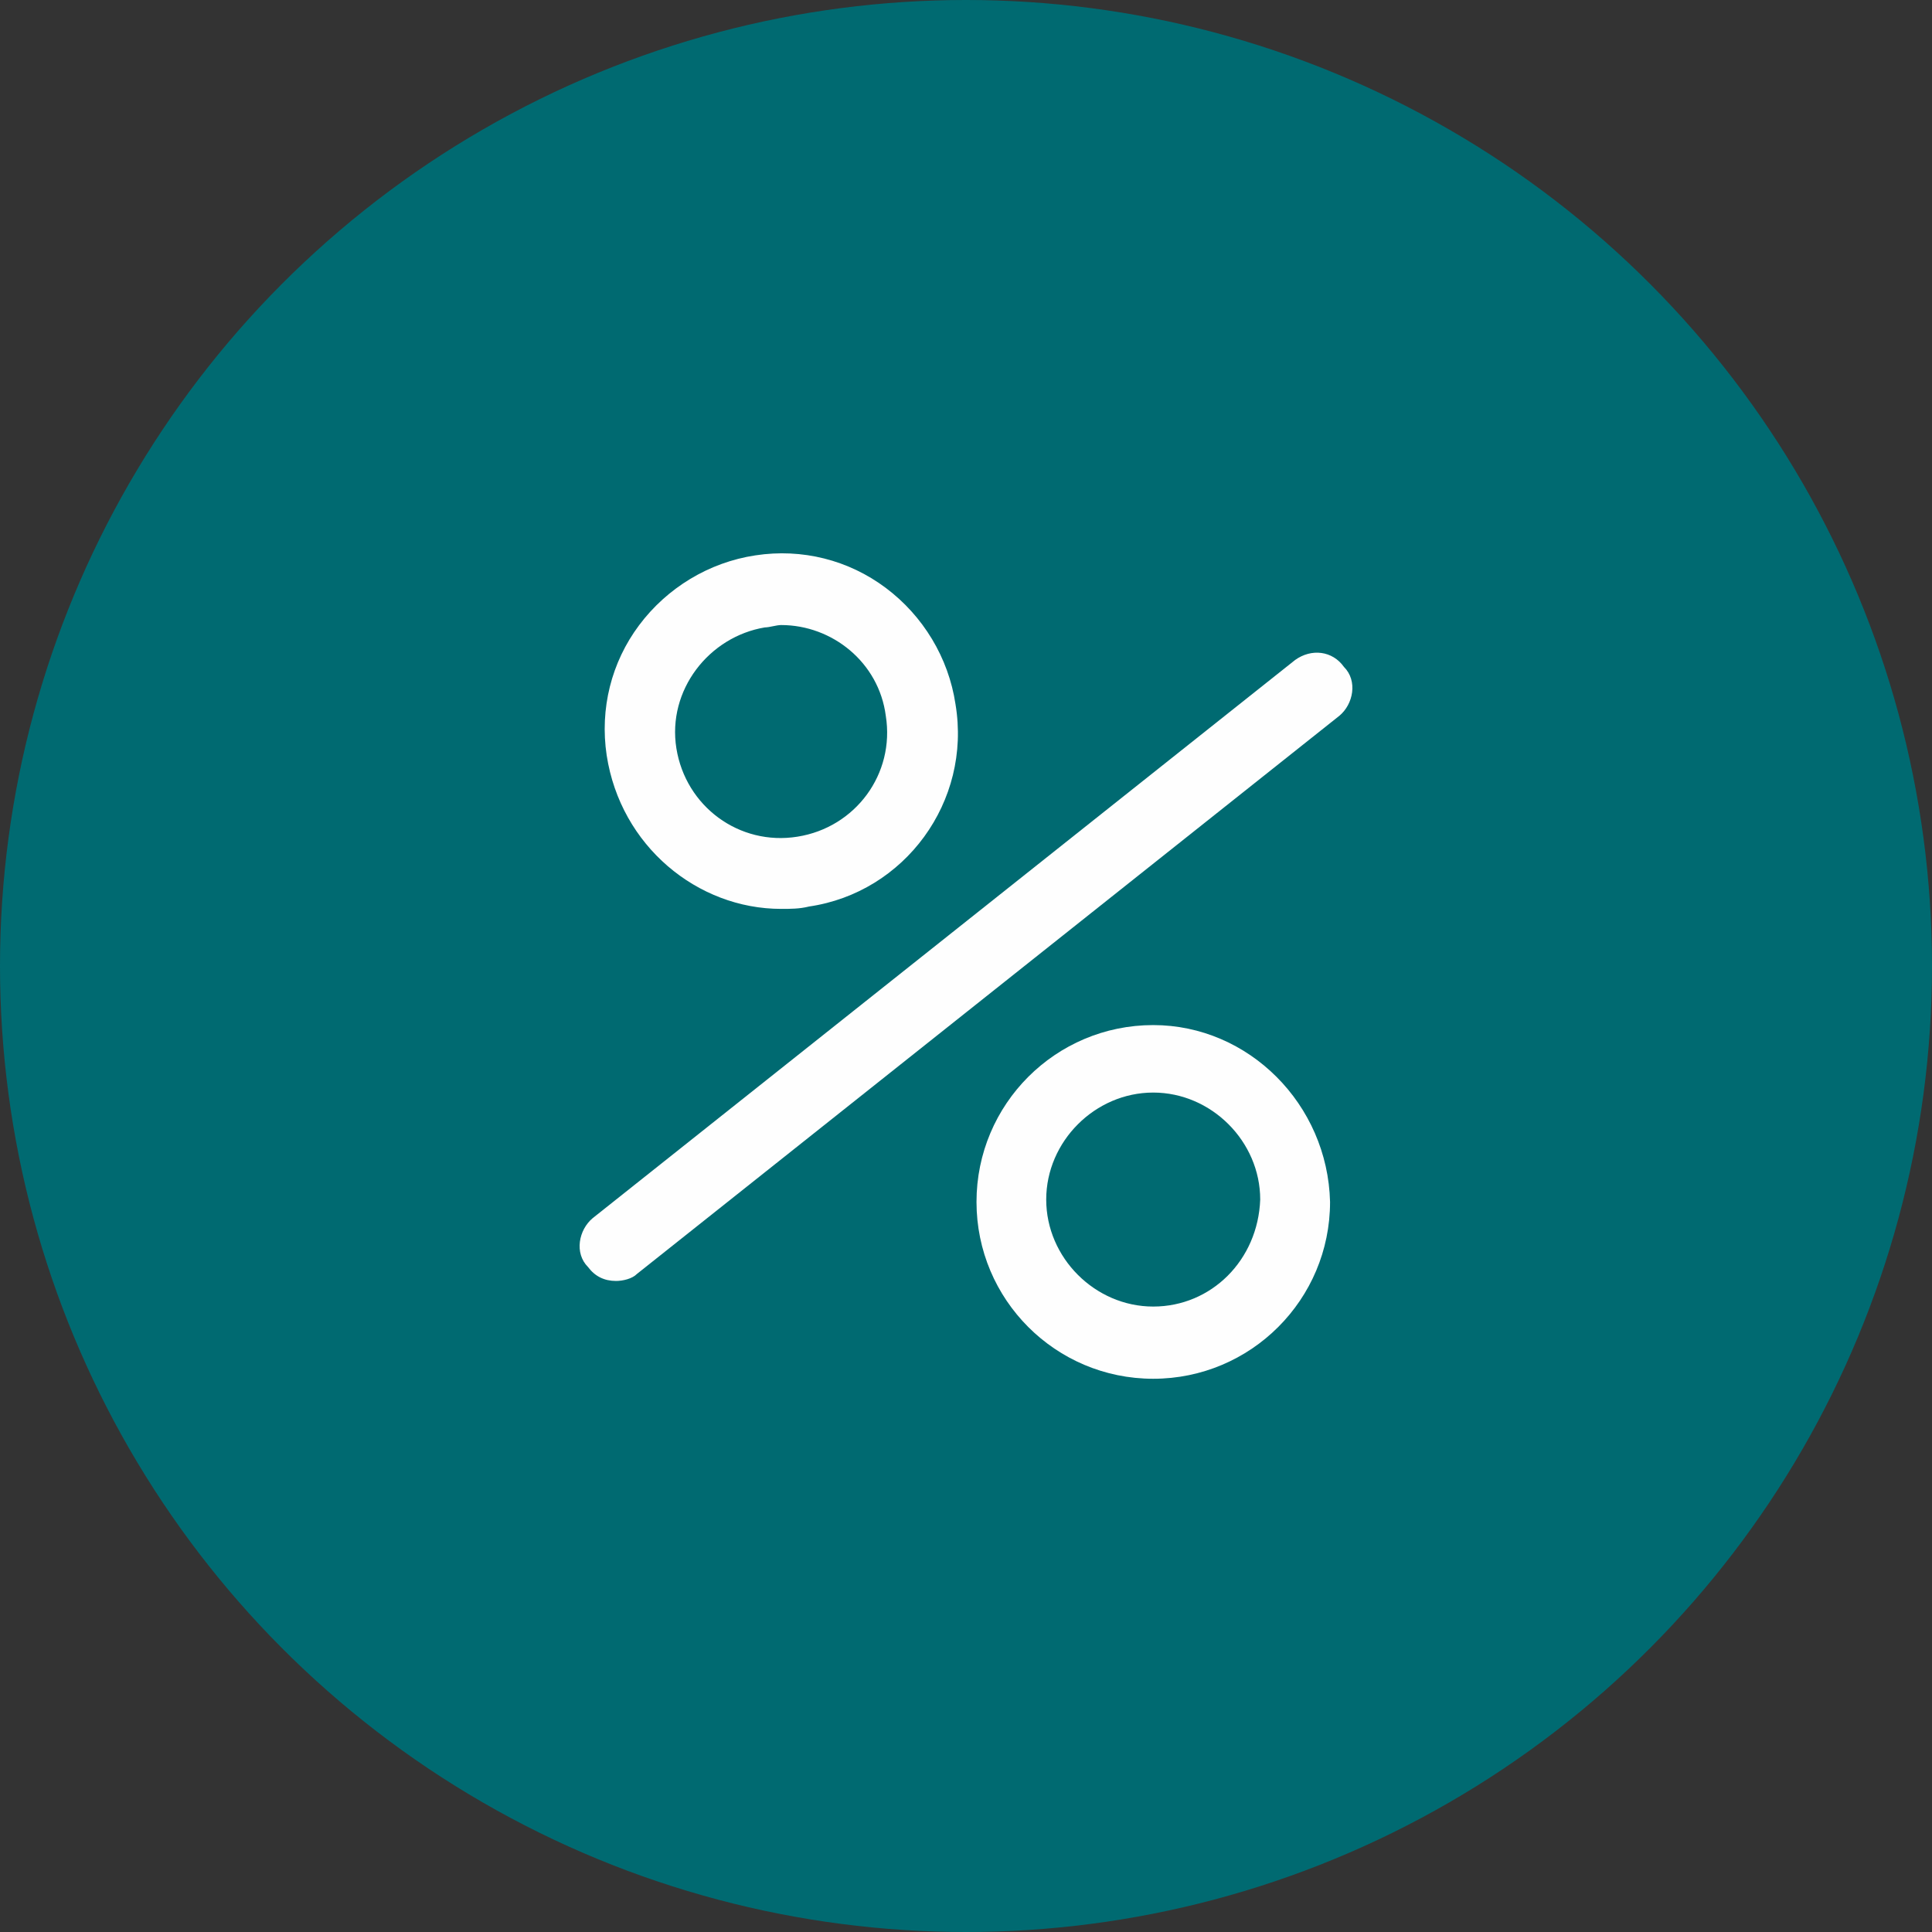
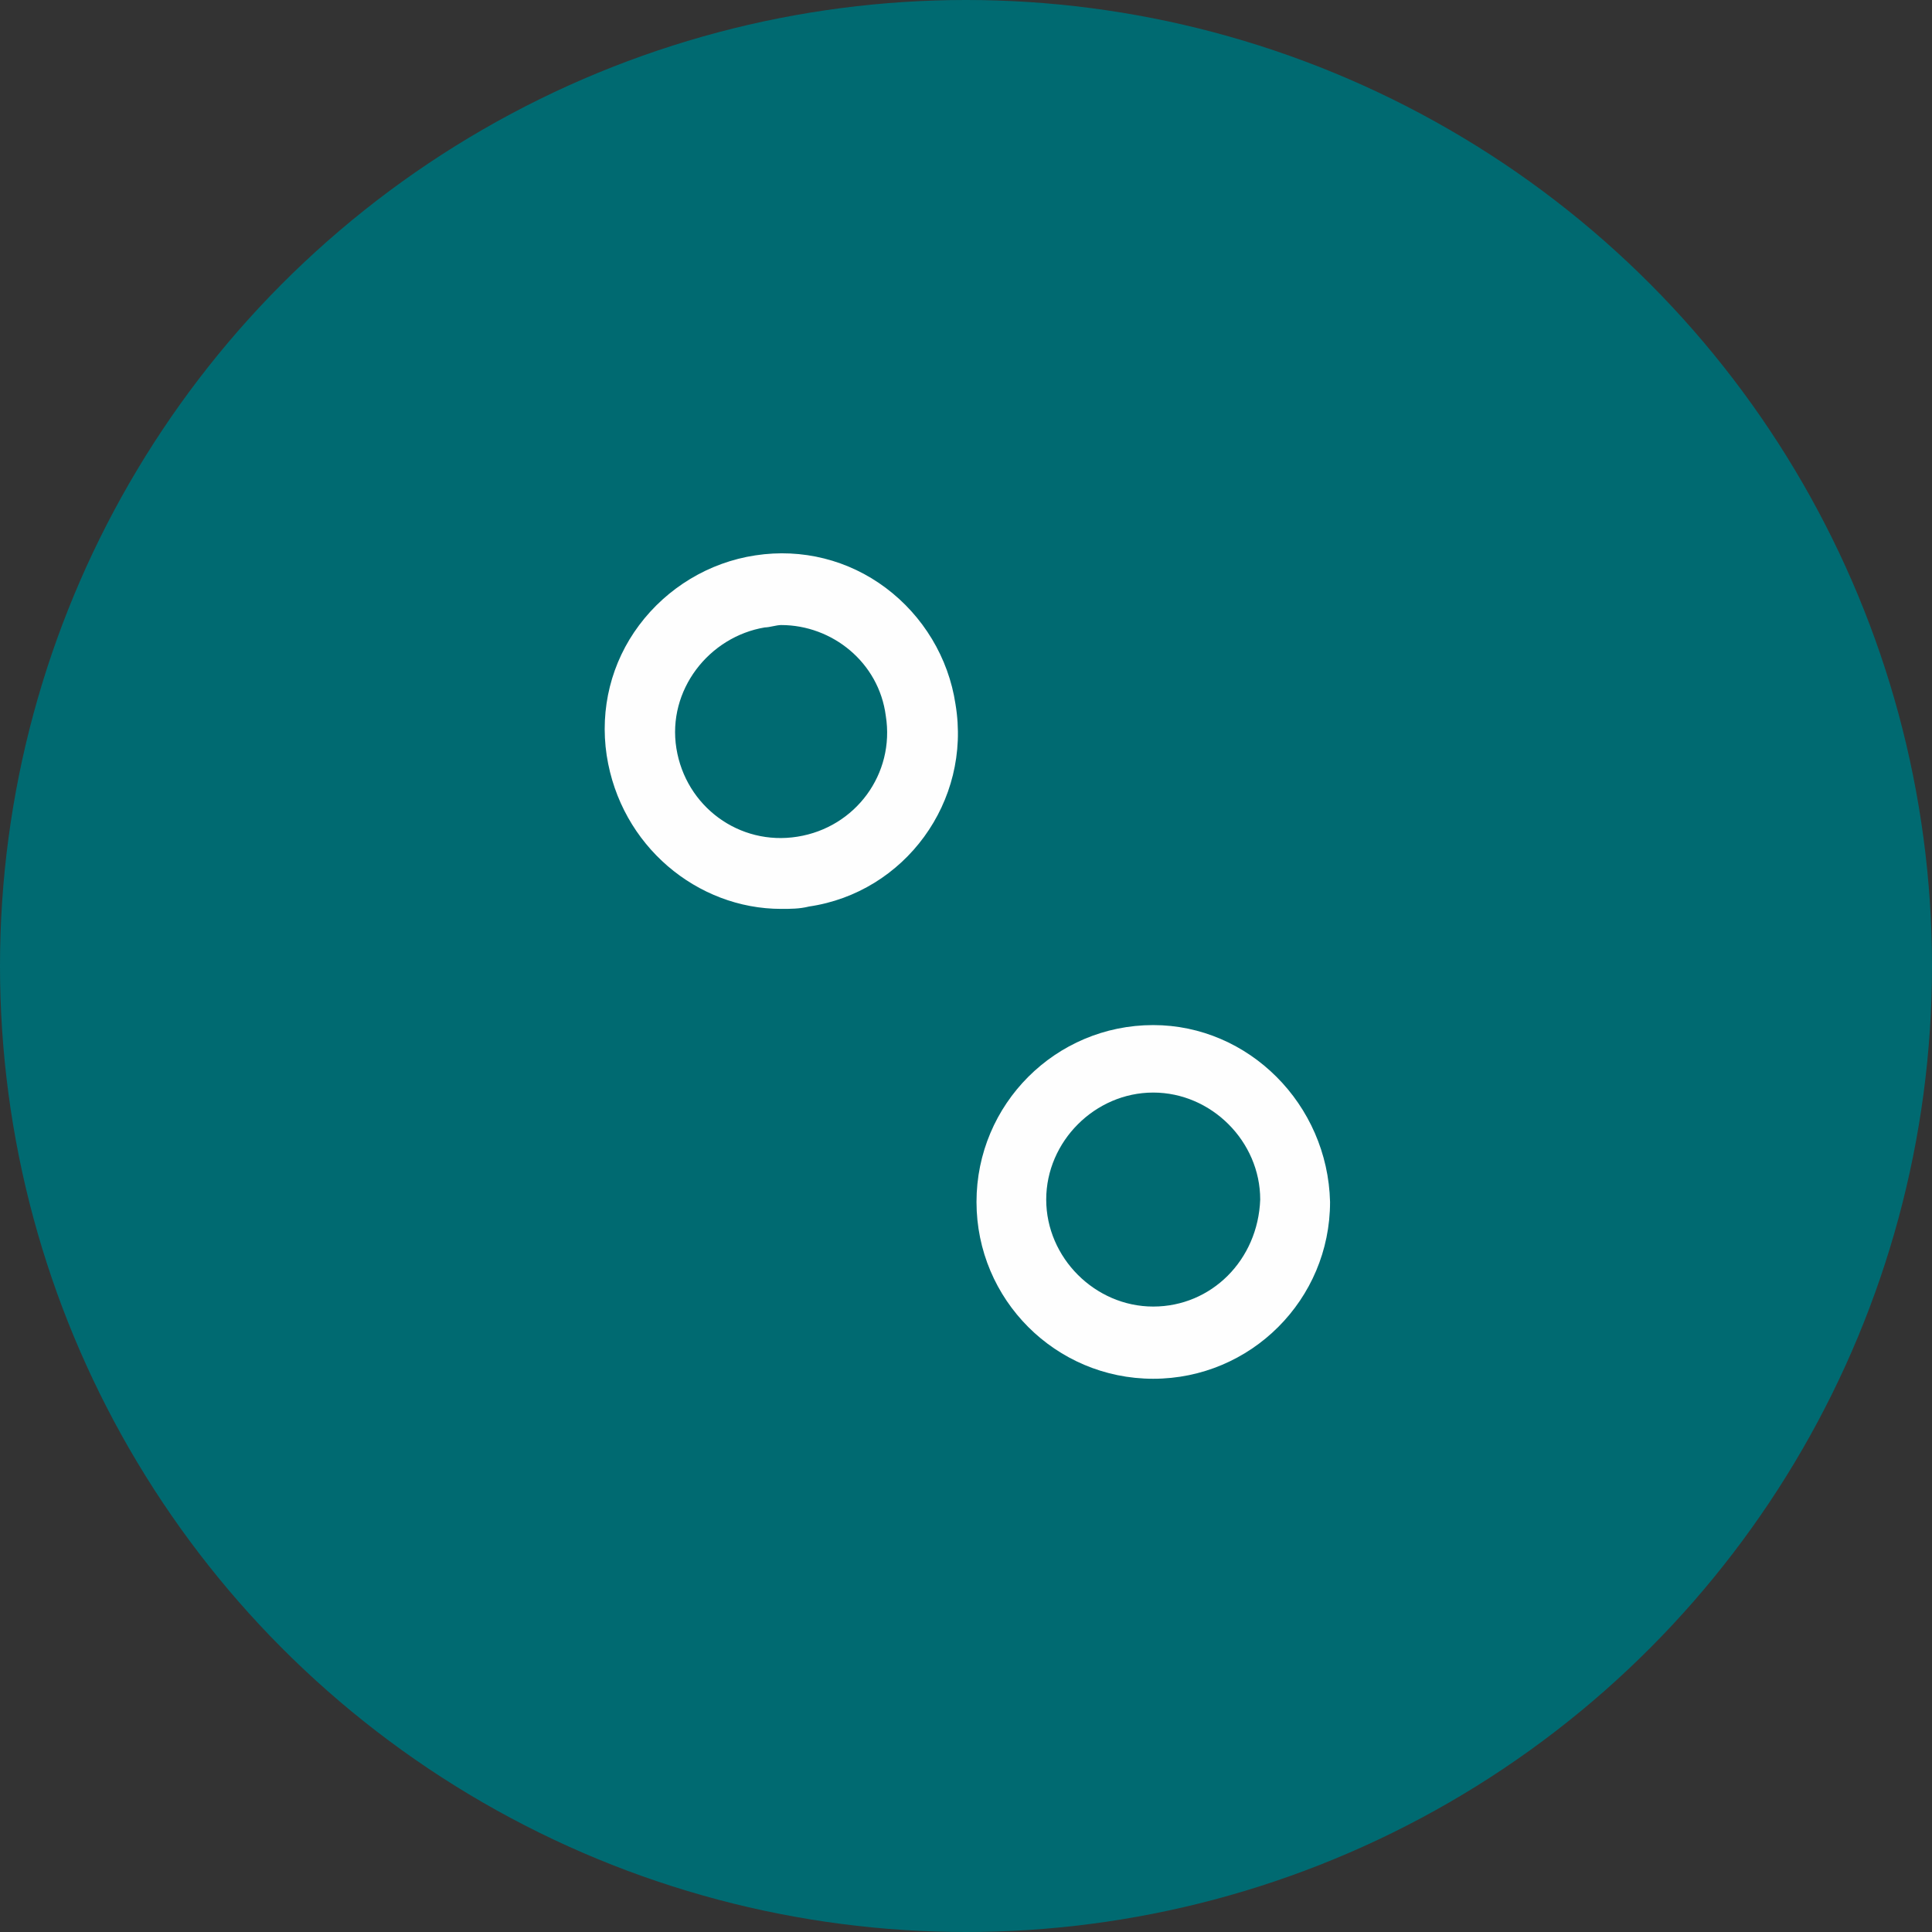
<svg xmlns="http://www.w3.org/2000/svg" xml:space="preserve" width="591px" height="591px" style="shape-rendering:geometricPrecision; text-rendering:geometricPrecision; image-rendering:optimizeQuality; fill-rule:evenodd; clip-rule:evenodd" viewBox="0 0 147.16 147.16">
  <rect x="0" y="0" width="147.16" height="147.16" fill="#333333" stroke="none" />
  <defs>
    <style type="text/css">  .fil0 {fill:#006A71} .fil1 {fill:#FEFEFE;fill-rule:nonzero}  </style>
  </defs>
  <g id="Слой_x0020_1">
    <circle class="fil0" cx="73.58" cy="73.58" r="73.58" />
    <g id="_2037995857520">
-       <path class="fil1" d="M98.65 50.27l-53.51 42.52c-1.06,0.89 -1.41,2.66 -0.35,3.72 0.53,0.71 1.24,1.06 2.13,1.06 0.53,0 1.24,-0.17 1.59,-0.53l53.51 -42.52c1.06,-0.88 1.41,-2.66 0.35,-3.72 -0.88,-1.24 -2.48,-1.42 -3.72,-0.53z" />
      <path class="fil1" d="M59.5 69.23c0.7,0 1.41,0 2.12,-0.18 7.27,-1.06 12.4,-7.97 11.16,-15.41 -0.53,-3.55 -2.48,-6.74 -5.31,-8.86 -2.84,-2.13 -6.38,-3.02 -9.92,-2.48 -3.55,0.53 -6.74,2.48 -8.86,5.31 -2.13,2.84 -3.01,6.38 -2.48,9.92 1.06,6.91 6.91,11.7 13.29,11.7zm-1.24 -21.44c0.35,0 0.88,-0.18 1.24,-0.18 3.89,0 7.44,2.84 7.97,6.91 0.71,4.43 -2.31,8.51 -6.73,9.21 -4.43,0.71 -8.51,-2.3 -9.22,-6.73 -0.71,-4.43 2.48,-8.5 6.74,-9.21z" />
      <path class="fil1" d="M87.84 78.08c-7.44,0 -13.46,6.03 -13.46,13.47 0,7.44 6.02,13.47 13.46,13.47 7.44,0 13.47,-6.03 13.47,-13.47 -0.18,-7.44 -6.2,-13.47 -13.47,-13.47zm0 21.44c-4.43,0 -8.15,-3.72 -8.15,-8.15 0,-4.43 3.72,-8.15 8.15,-8.15 4.43,0 8.15,3.72 8.15,8.15 -0.17,4.61 -3.72,8.15 -8.15,8.15z" />
    </g>
  </g>
</svg>